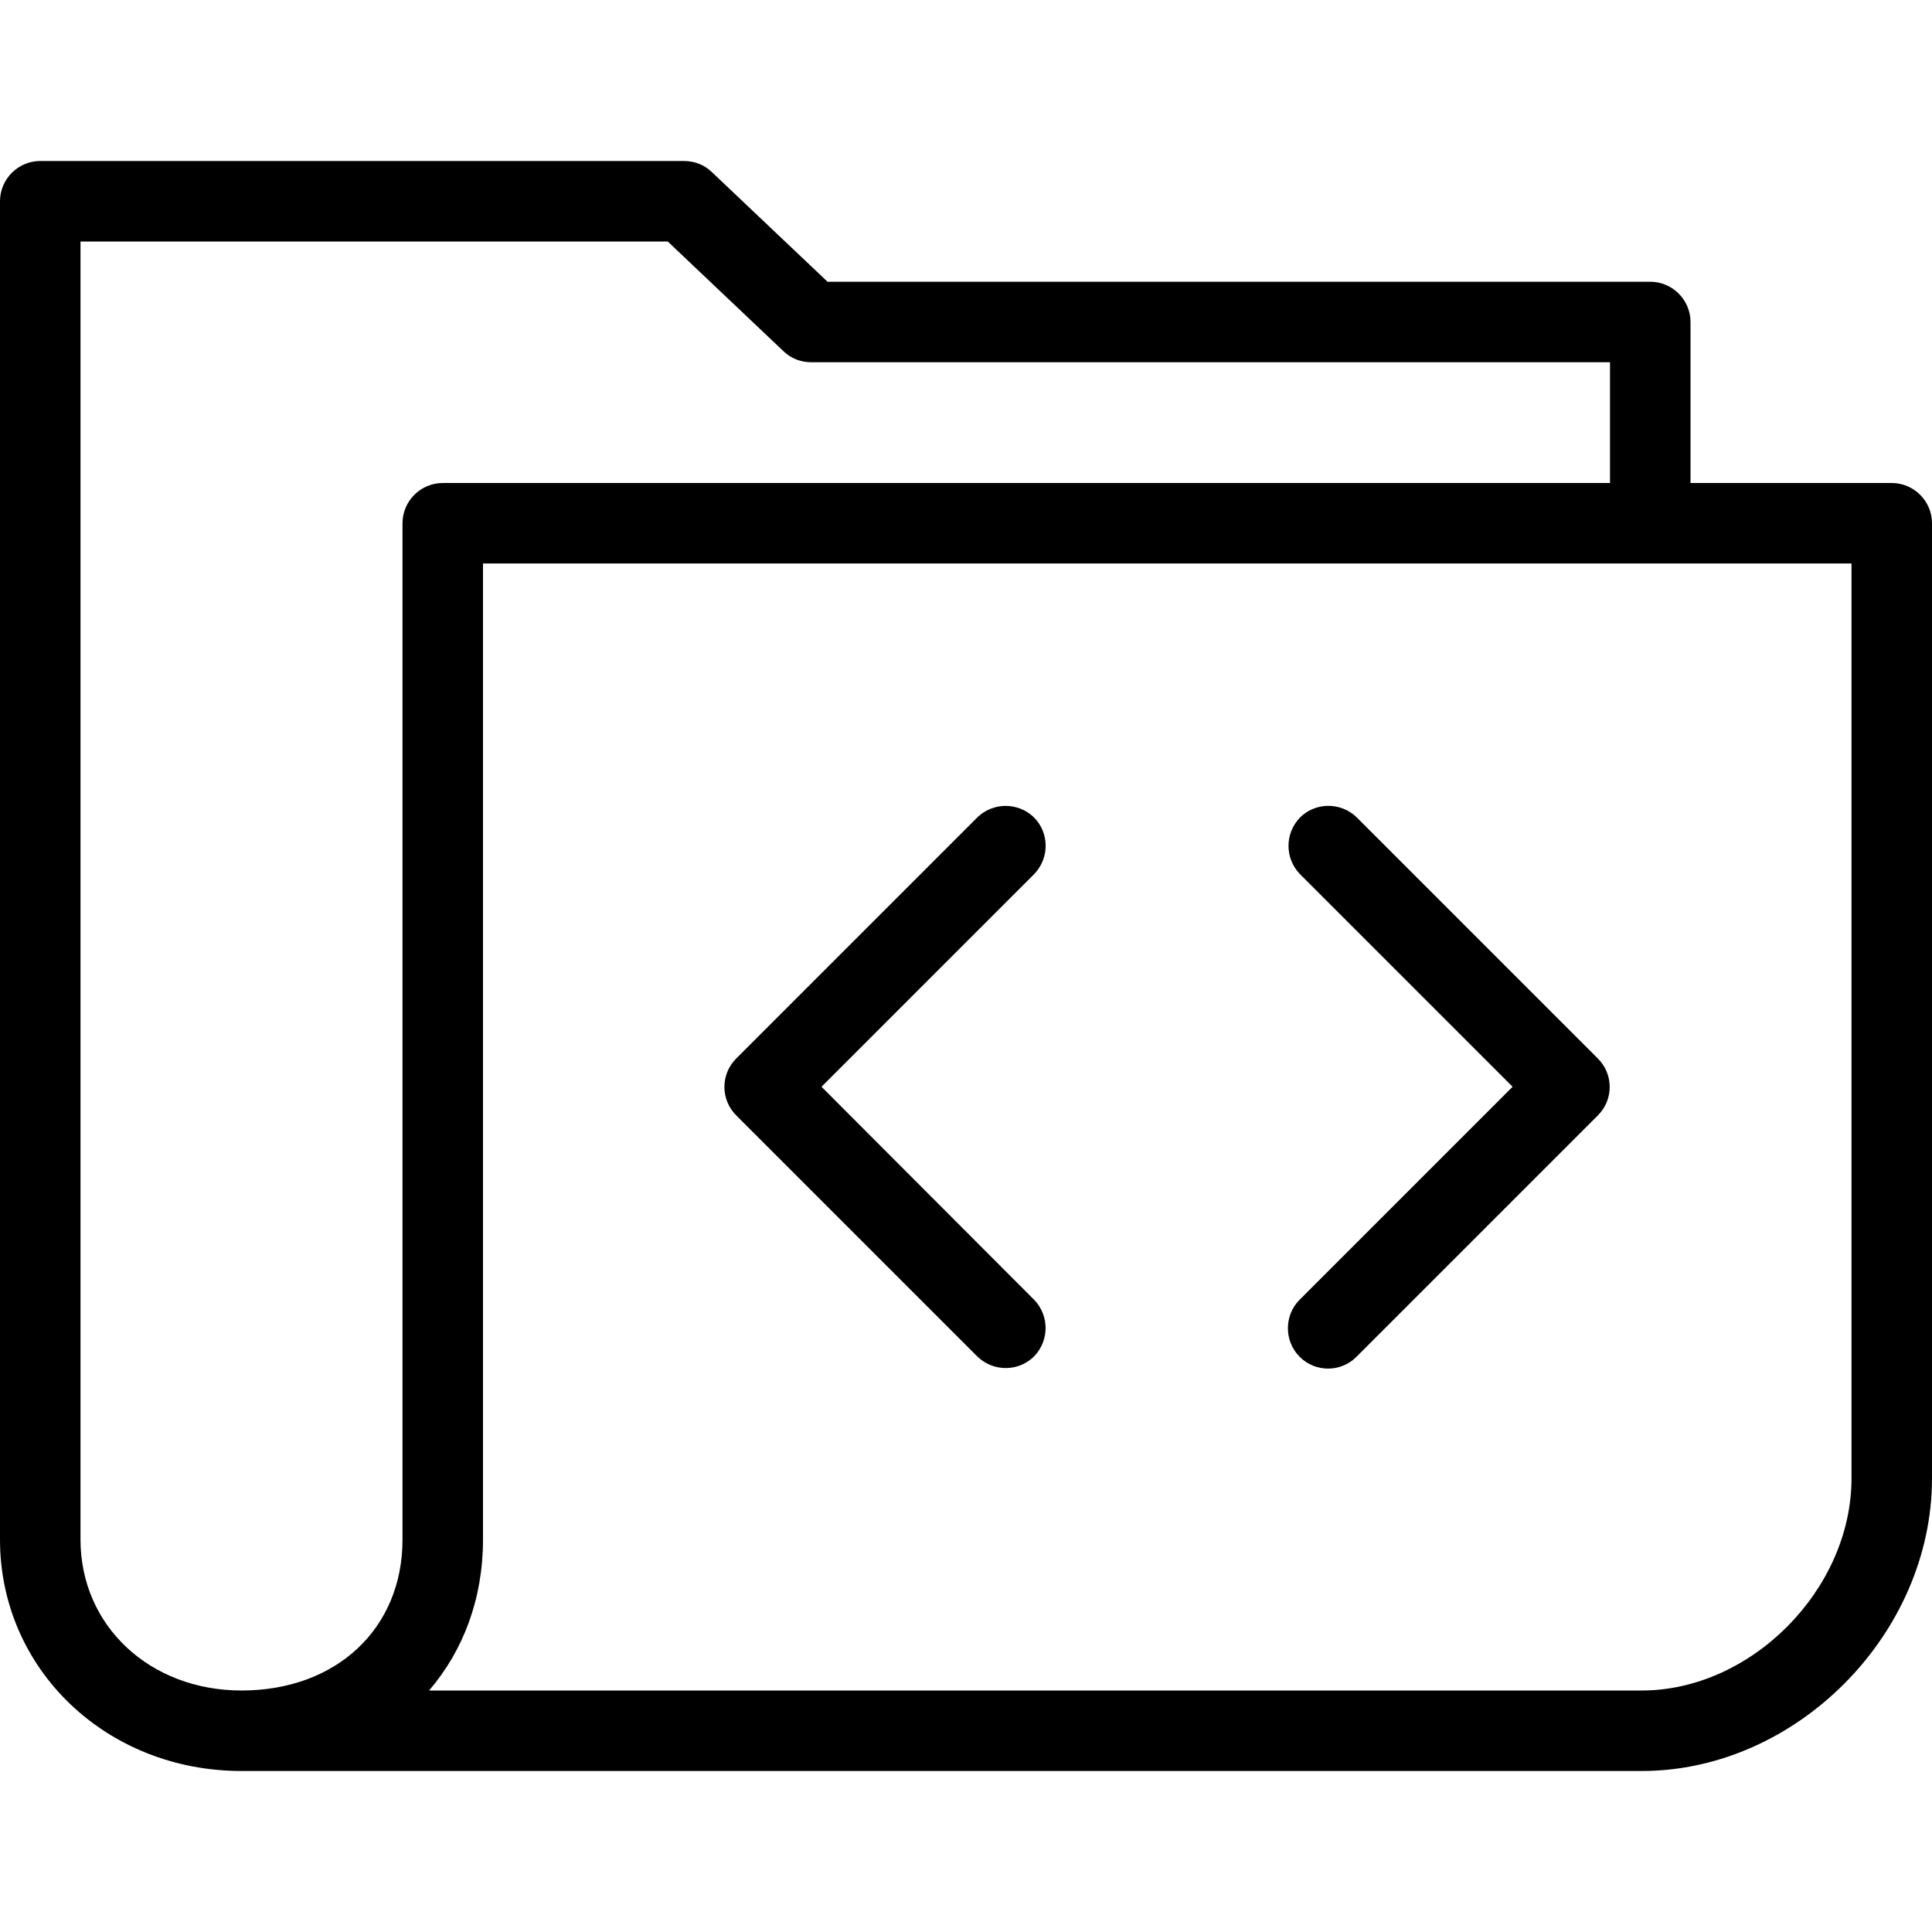
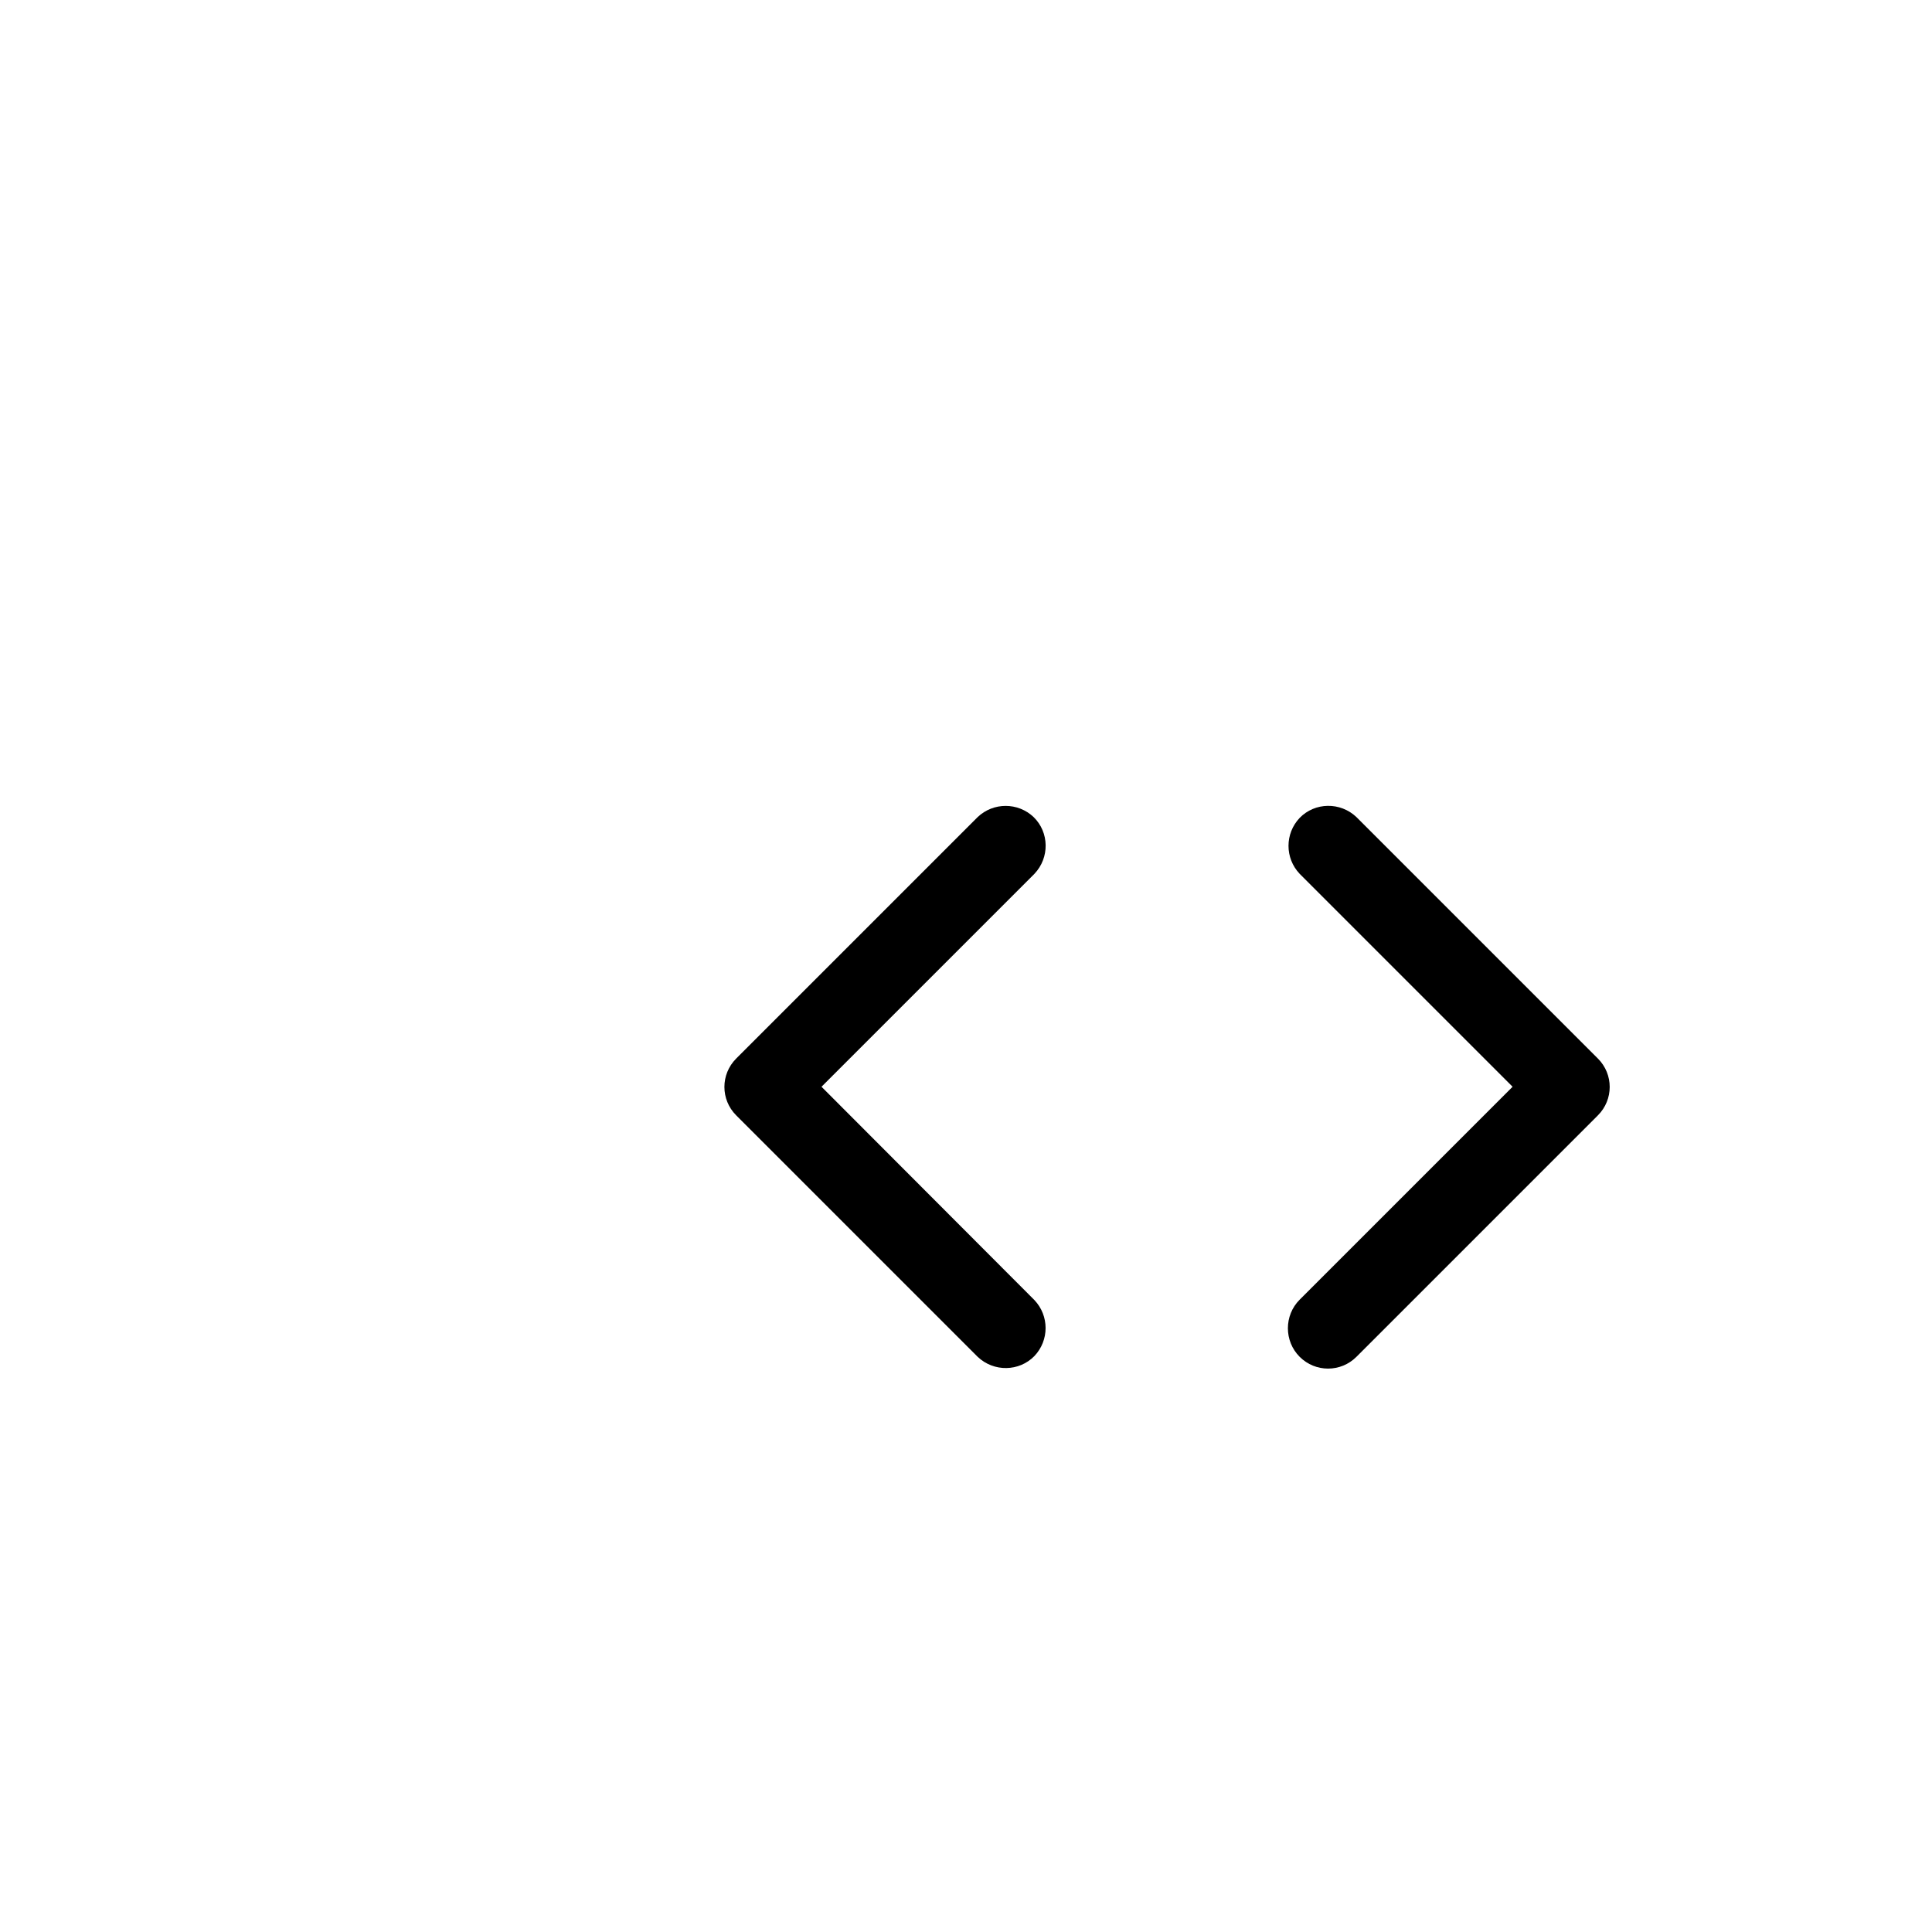
<svg xmlns="http://www.w3.org/2000/svg" version="1.1" id="Layer_1" x="0px" y="0px" viewBox="0 0 512 512" style="enable-background:new 0 0 512 512;" xml:space="preserve">
  <g>
    <g>
      <g>
        <path d="M344.427,359.573c4.16,4.16,10.88,4.16,15.04,0l64-64c4.16-4.16,4.16-10.88,0-15.04l-64-64     c-4.267-4.053-10.987-3.947-15.04,0.213c-3.947,4.16-3.947,10.667,0,14.827L400.853,288l-56.427,56.427     C340.267,348.587,340.267,355.413,344.427,359.573z" />
        <path d="M259.093,359.573c4.267,4.053,10.987,3.947,15.04-0.213c3.947-4.16,3.947-10.667,0-14.827L217.707,288l56.427-56.427     c4.053-4.267,3.947-10.987-0.213-15.04c-4.16-3.947-10.667-3.947-14.827,0l-64,64c-4.16,4.16-4.16,10.88,0,15.04L259.093,359.573     z" />
-         <path d="M501.333,128H448V85.333c0-5.867-4.8-10.667-10.667-10.667H219.307l-30.72-29.12c-2.027-1.92-4.587-2.88-7.36-2.88     H10.667C4.8,42.667,0,47.467,0,53.333V408c0,34.347,28.16,61.333,64,61.333h371.093c40.96,0,76.907-36.267,76.907-77.547v-253.12     C512,132.8,507.2,128,501.333,128z M106.667,138.667V408c0,23.573-17.493,40-42.667,40c-24.32,0-42.667-17.173-42.667-40V64     H176.96l30.72,29.12c2.027,1.92,4.587,2.88,7.36,2.88h211.627v32H117.333C111.467,128,106.667,132.8,106.667,138.667z      M490.667,391.787c0,29.44-26.56,56.213-55.573,56.213H113.707C122.773,437.44,128,423.68,128,408V149.333h362.667V391.787z" />
      </g>
    </g>
  </g>
  <g>
</g>
  <g>
</g>
  <g>
</g>
  <g>
</g>
  <g>
</g>
  <g>
</g>
  <g>
</g>
  <g>
</g>
  <g>
</g>
  <g>
</g>
  <g>
</g>
  <g>
</g>
  <g>
</g>
  <g>
</g>
  <g>
</g>
</svg>